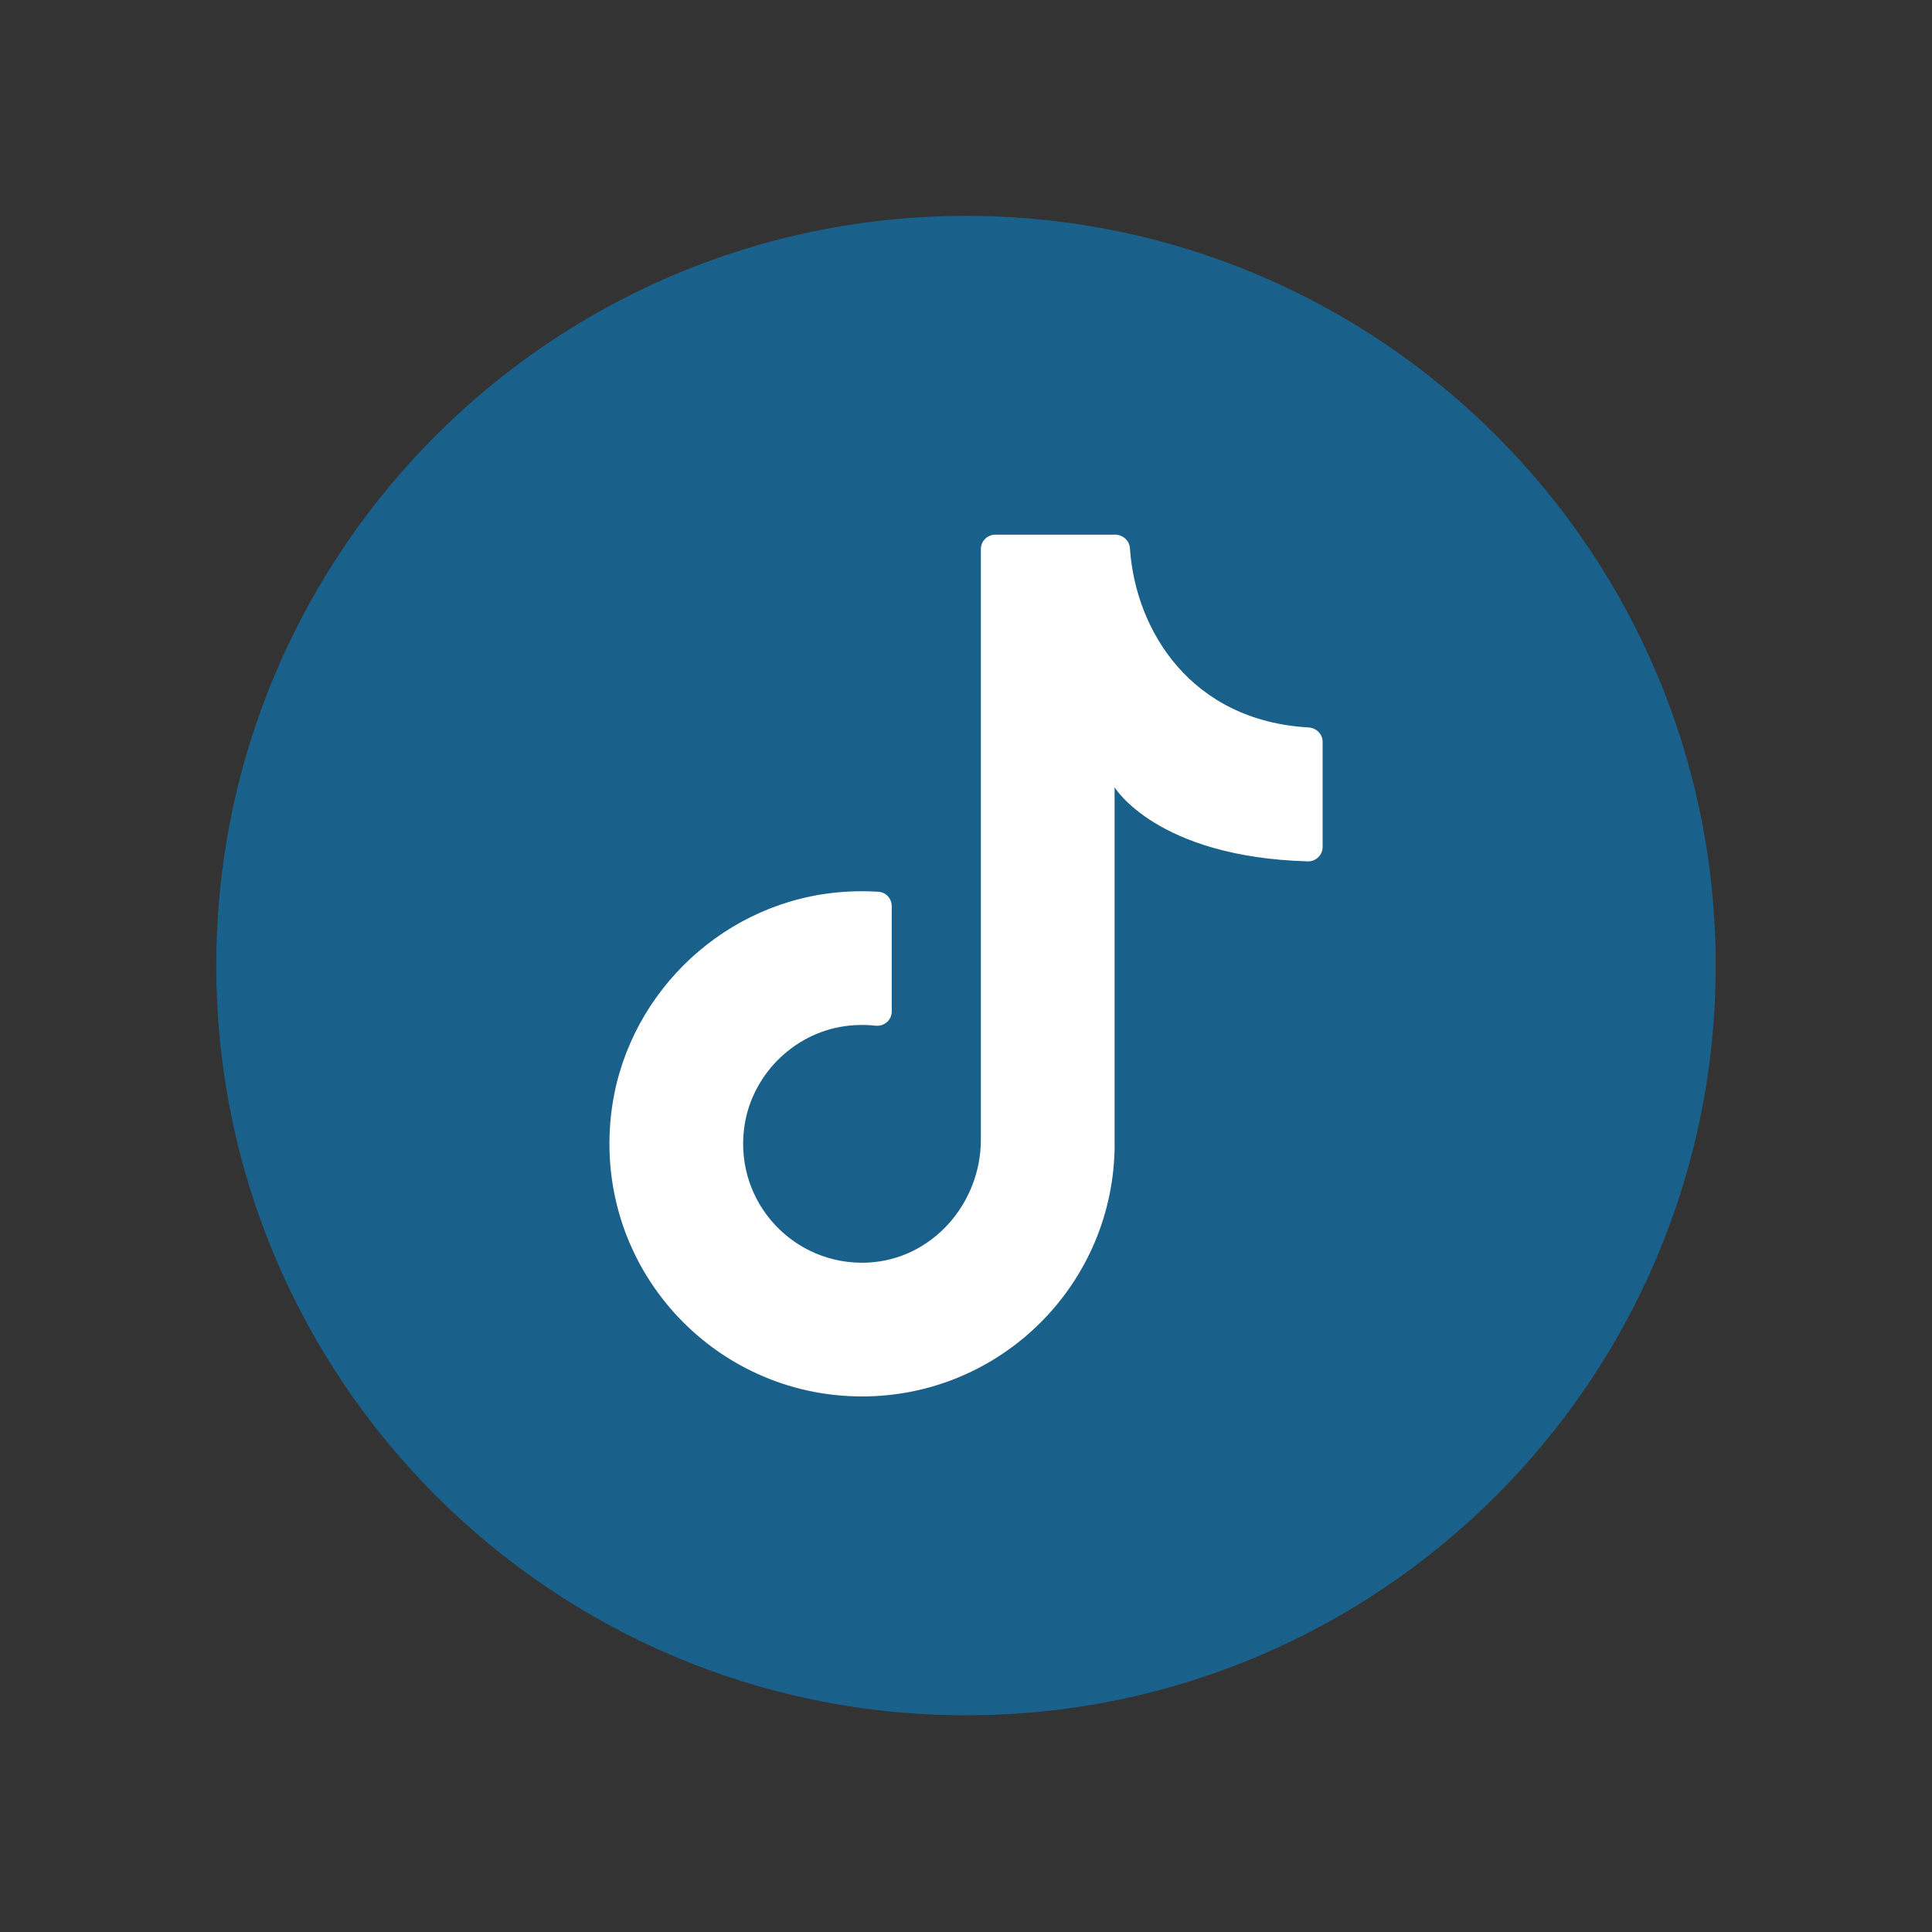
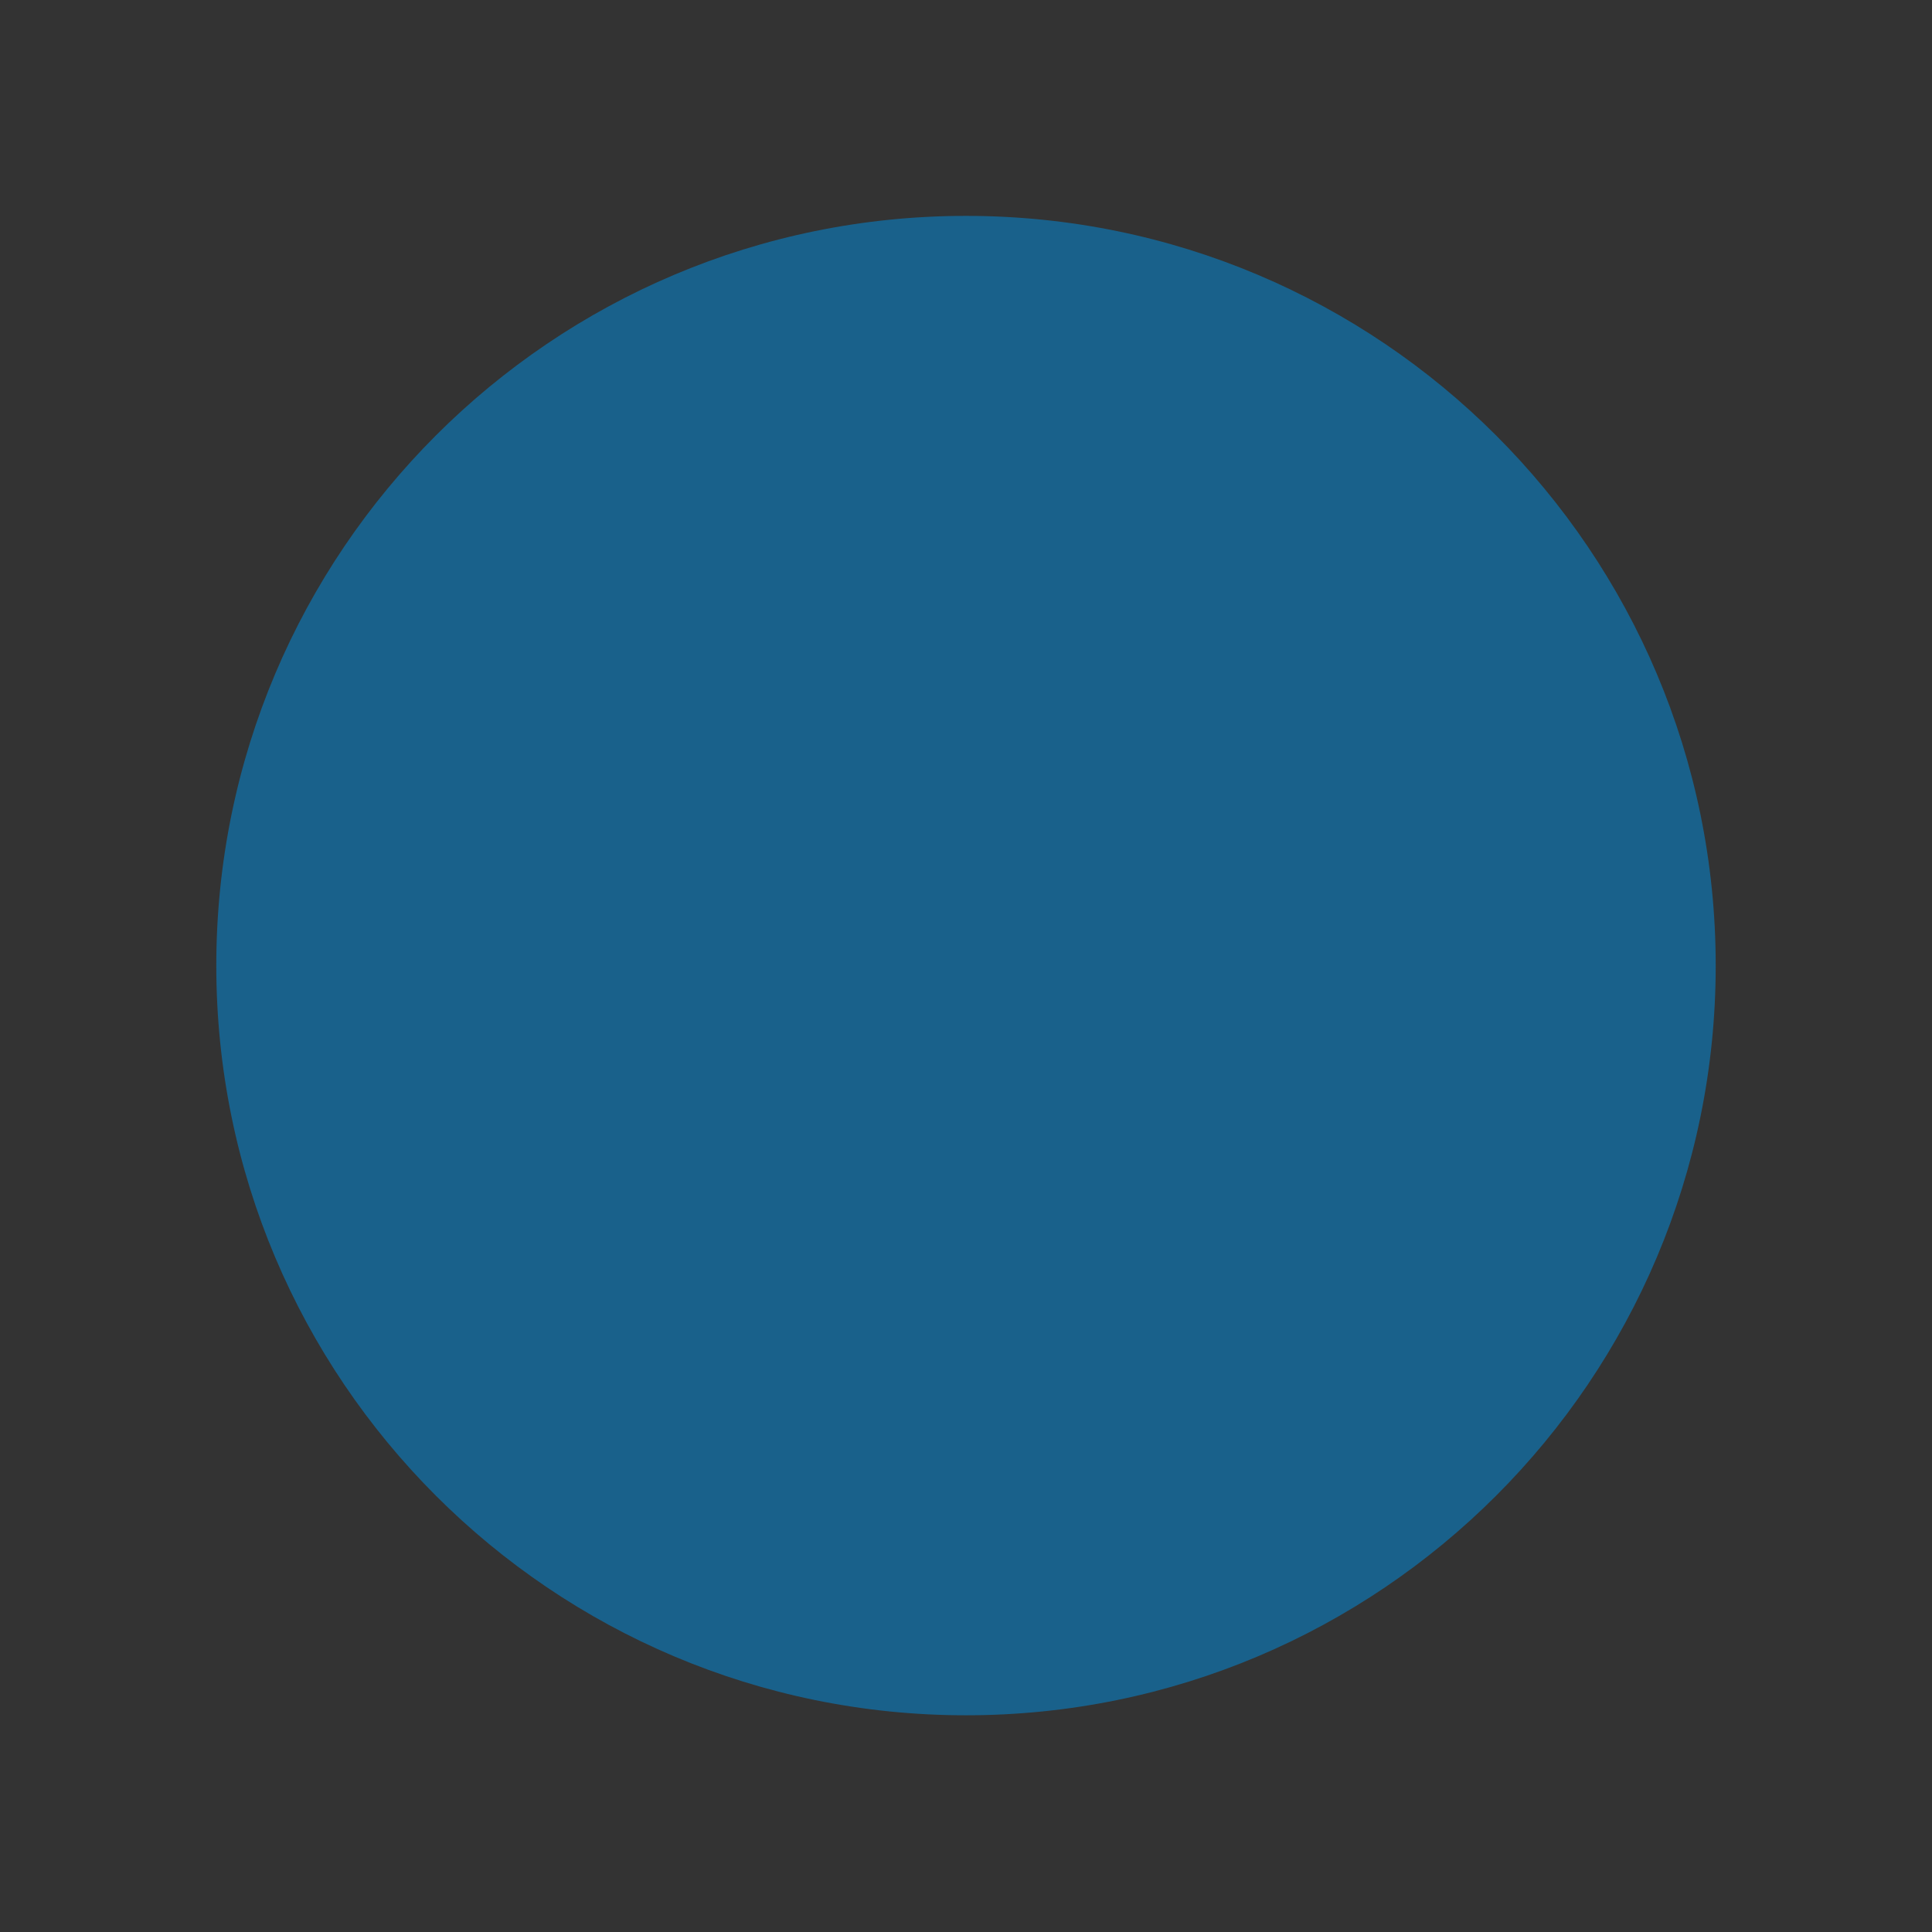
<svg xmlns="http://www.w3.org/2000/svg" viewBox="0 0 512 512" version="1.1" id="Layer_2">
  <rect x="0" y="0" width="512" height="512" fill="#333333" stroke="none" />
  <defs>
    <style>
      .st0 {
        fill: #fff;
      }

      .st1 {
        fill: #19618b;
      }
    </style>
  </defs>
  <path d="M454.68,255.89c0,109.73-88.95,198.68-198.68,198.68h0c-109.73,0-198.68-88.95-198.68-198.68h0c0-109.73,88.95-198.68,198.68-198.68h0c109.73,0,198.68,88.95,198.68,198.68h0Z" class="st1" />
-   <path d="M295.38,307.08v-98.44s11.1,18.5,51.22,19.63c2.14.06,3.91-1.7,3.91-3.84v-27.82c0-2.07-1.65-3.71-3.72-3.83-31.12-1.76-45.9-25.63-47.35-47.52-.13-2.03-1.91-3.57-3.94-3.57h-31.73c-2.11,0-3.83,1.71-3.83,3.83v156.49c0,17-12.99,31.79-29.97,32.59-19.41.92-35.19-15.74-32.79-35.43,1.7-13.91,12.86-25.3,26.74-27.23,2.76-.38,5.45-.41,8.06-.12,2.31.26,4.34-1.46,4.34-3.78v-27.89c0-1.98-1.51-3.7-3.49-3.82-3.98-.26-8.06-.17-12.2.3-30.61,3.47-55.31,28.24-58.7,58.86-4.47,40.39,27.03,74.58,66.52,74.58,36.97,0,66.94-29.97,66.94-66.94" class="st0" />
</svg>